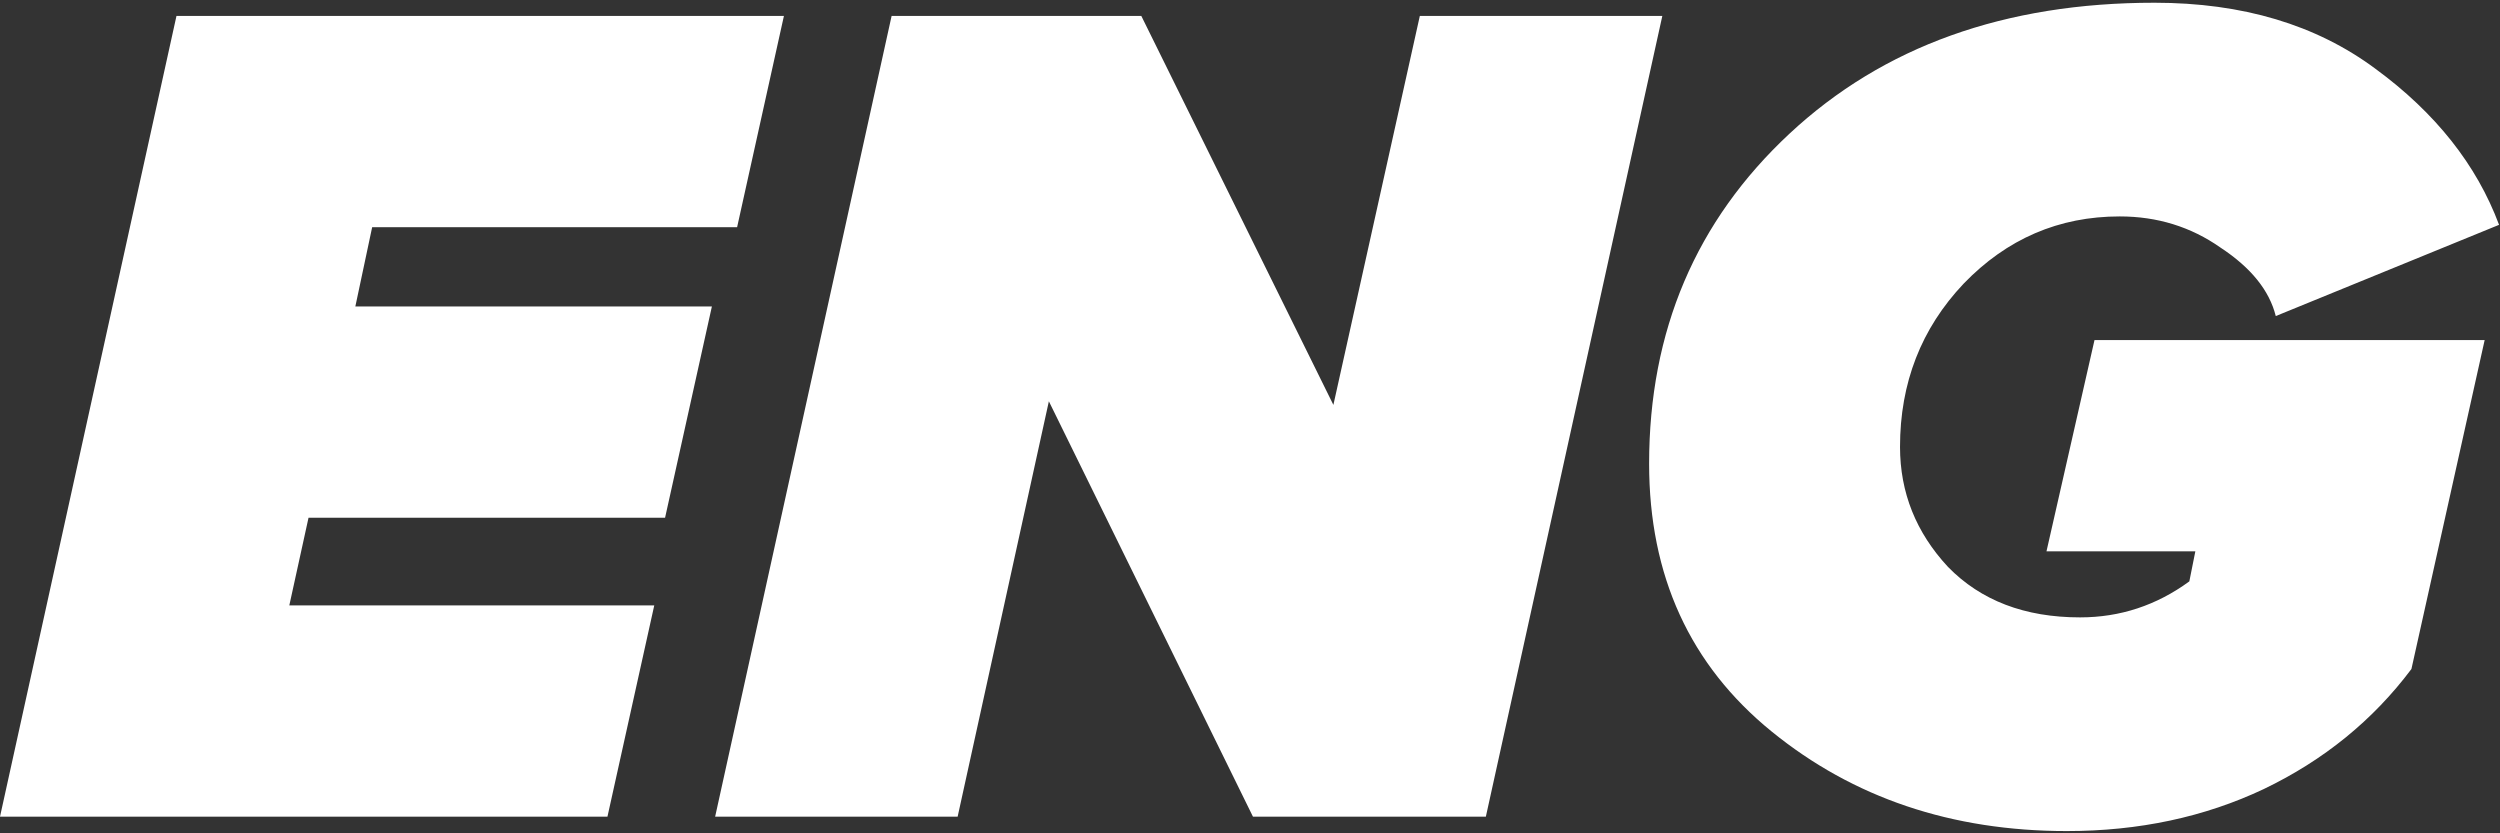
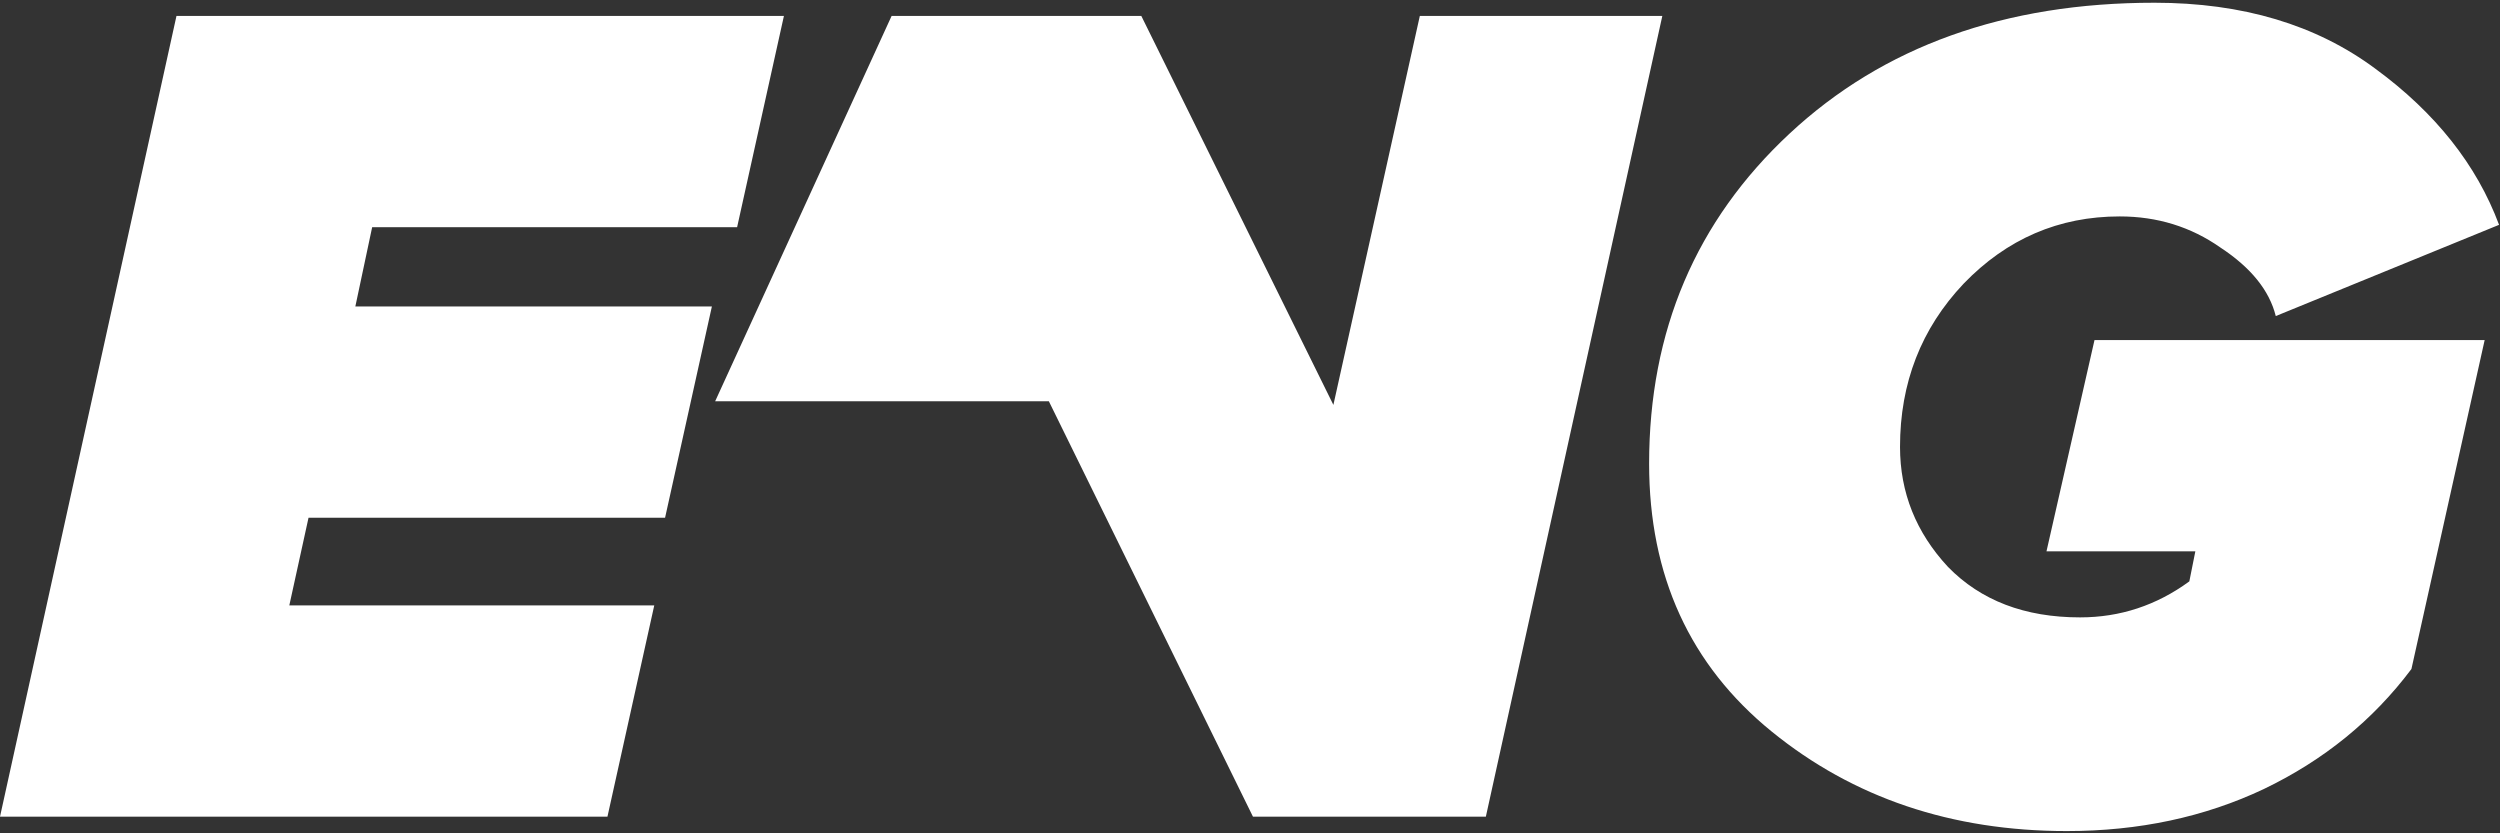
<svg xmlns="http://www.w3.org/2000/svg" width="600" height="200" viewBox="0 0 600 200" fill="none">
  <rect x="0" y="0" width="600" height="200" fill="#333333" stroke="none" />
-   <path d="M145.788 196H0L42.353 3.825H188.141L176.904 54.534H89.317L85.283 73.55H170.854L159.617 124.259H74.046L69.436 145.291H157.024L145.788 196ZM356.604 196H300.71L251.729 96.311L229.833 196H171.633L213.986 3.825H273.915L320.013 97.176L340.758 3.825H398.958L356.604 196ZM496.053 199.457C468.394 199.457 444.768 191.486 425.176 175.544C405.584 159.601 395.788 138.184 395.788 111.293C395.788 79.408 407.025 52.998 429.498 32.061C451.971 11.124 481.167 0.656 517.086 0.656C538.215 0.656 555.886 5.938 570.1 16.503C584.506 27.067 594.398 39.552 599.776 53.958L546.186 75.855C544.649 69.708 540.231 64.234 532.933 59.432C525.826 54.438 517.758 51.941 508.731 51.941C494.133 51.941 481.648 57.319 471.275 68.076C461.095 78.832 456.005 91.893 456.005 107.26C456.005 118.208 459.847 127.812 467.53 136.071C475.405 144.139 485.969 148.172 499.223 148.172C508.827 148.172 517.566 145.291 525.441 139.529L526.882 132.326H491.155L502.68 81.617H596.318L578.743 160.562C569.523 172.855 557.711 182.458 543.305 189.373C529.091 196.096 513.34 199.457 496.053 199.457Z" fill="white" />
+   <path d="M145.788 196H0L42.353 3.825H188.141L176.904 54.534H89.317L85.283 73.55H170.854L159.617 124.259H74.046L69.436 145.291H157.024L145.788 196ZM356.604 196H300.71L251.729 96.311H171.633L213.986 3.825H273.915L320.013 97.176L340.758 3.825H398.958L356.604 196ZM496.053 199.457C468.394 199.457 444.768 191.486 425.176 175.544C405.584 159.601 395.788 138.184 395.788 111.293C395.788 79.408 407.025 52.998 429.498 32.061C451.971 11.124 481.167 0.656 517.086 0.656C538.215 0.656 555.886 5.938 570.1 16.503C584.506 27.067 594.398 39.552 599.776 53.958L546.186 75.855C544.649 69.708 540.231 64.234 532.933 59.432C525.826 54.438 517.758 51.941 508.731 51.941C494.133 51.941 481.648 57.319 471.275 68.076C461.095 78.832 456.005 91.893 456.005 107.26C456.005 118.208 459.847 127.812 467.53 136.071C475.405 144.139 485.969 148.172 499.223 148.172C508.827 148.172 517.566 145.291 525.441 139.529L526.882 132.326H491.155L502.68 81.617H596.318L578.743 160.562C569.523 172.855 557.711 182.458 543.305 189.373C529.091 196.096 513.34 199.457 496.053 199.457Z" fill="white" />
</svg>